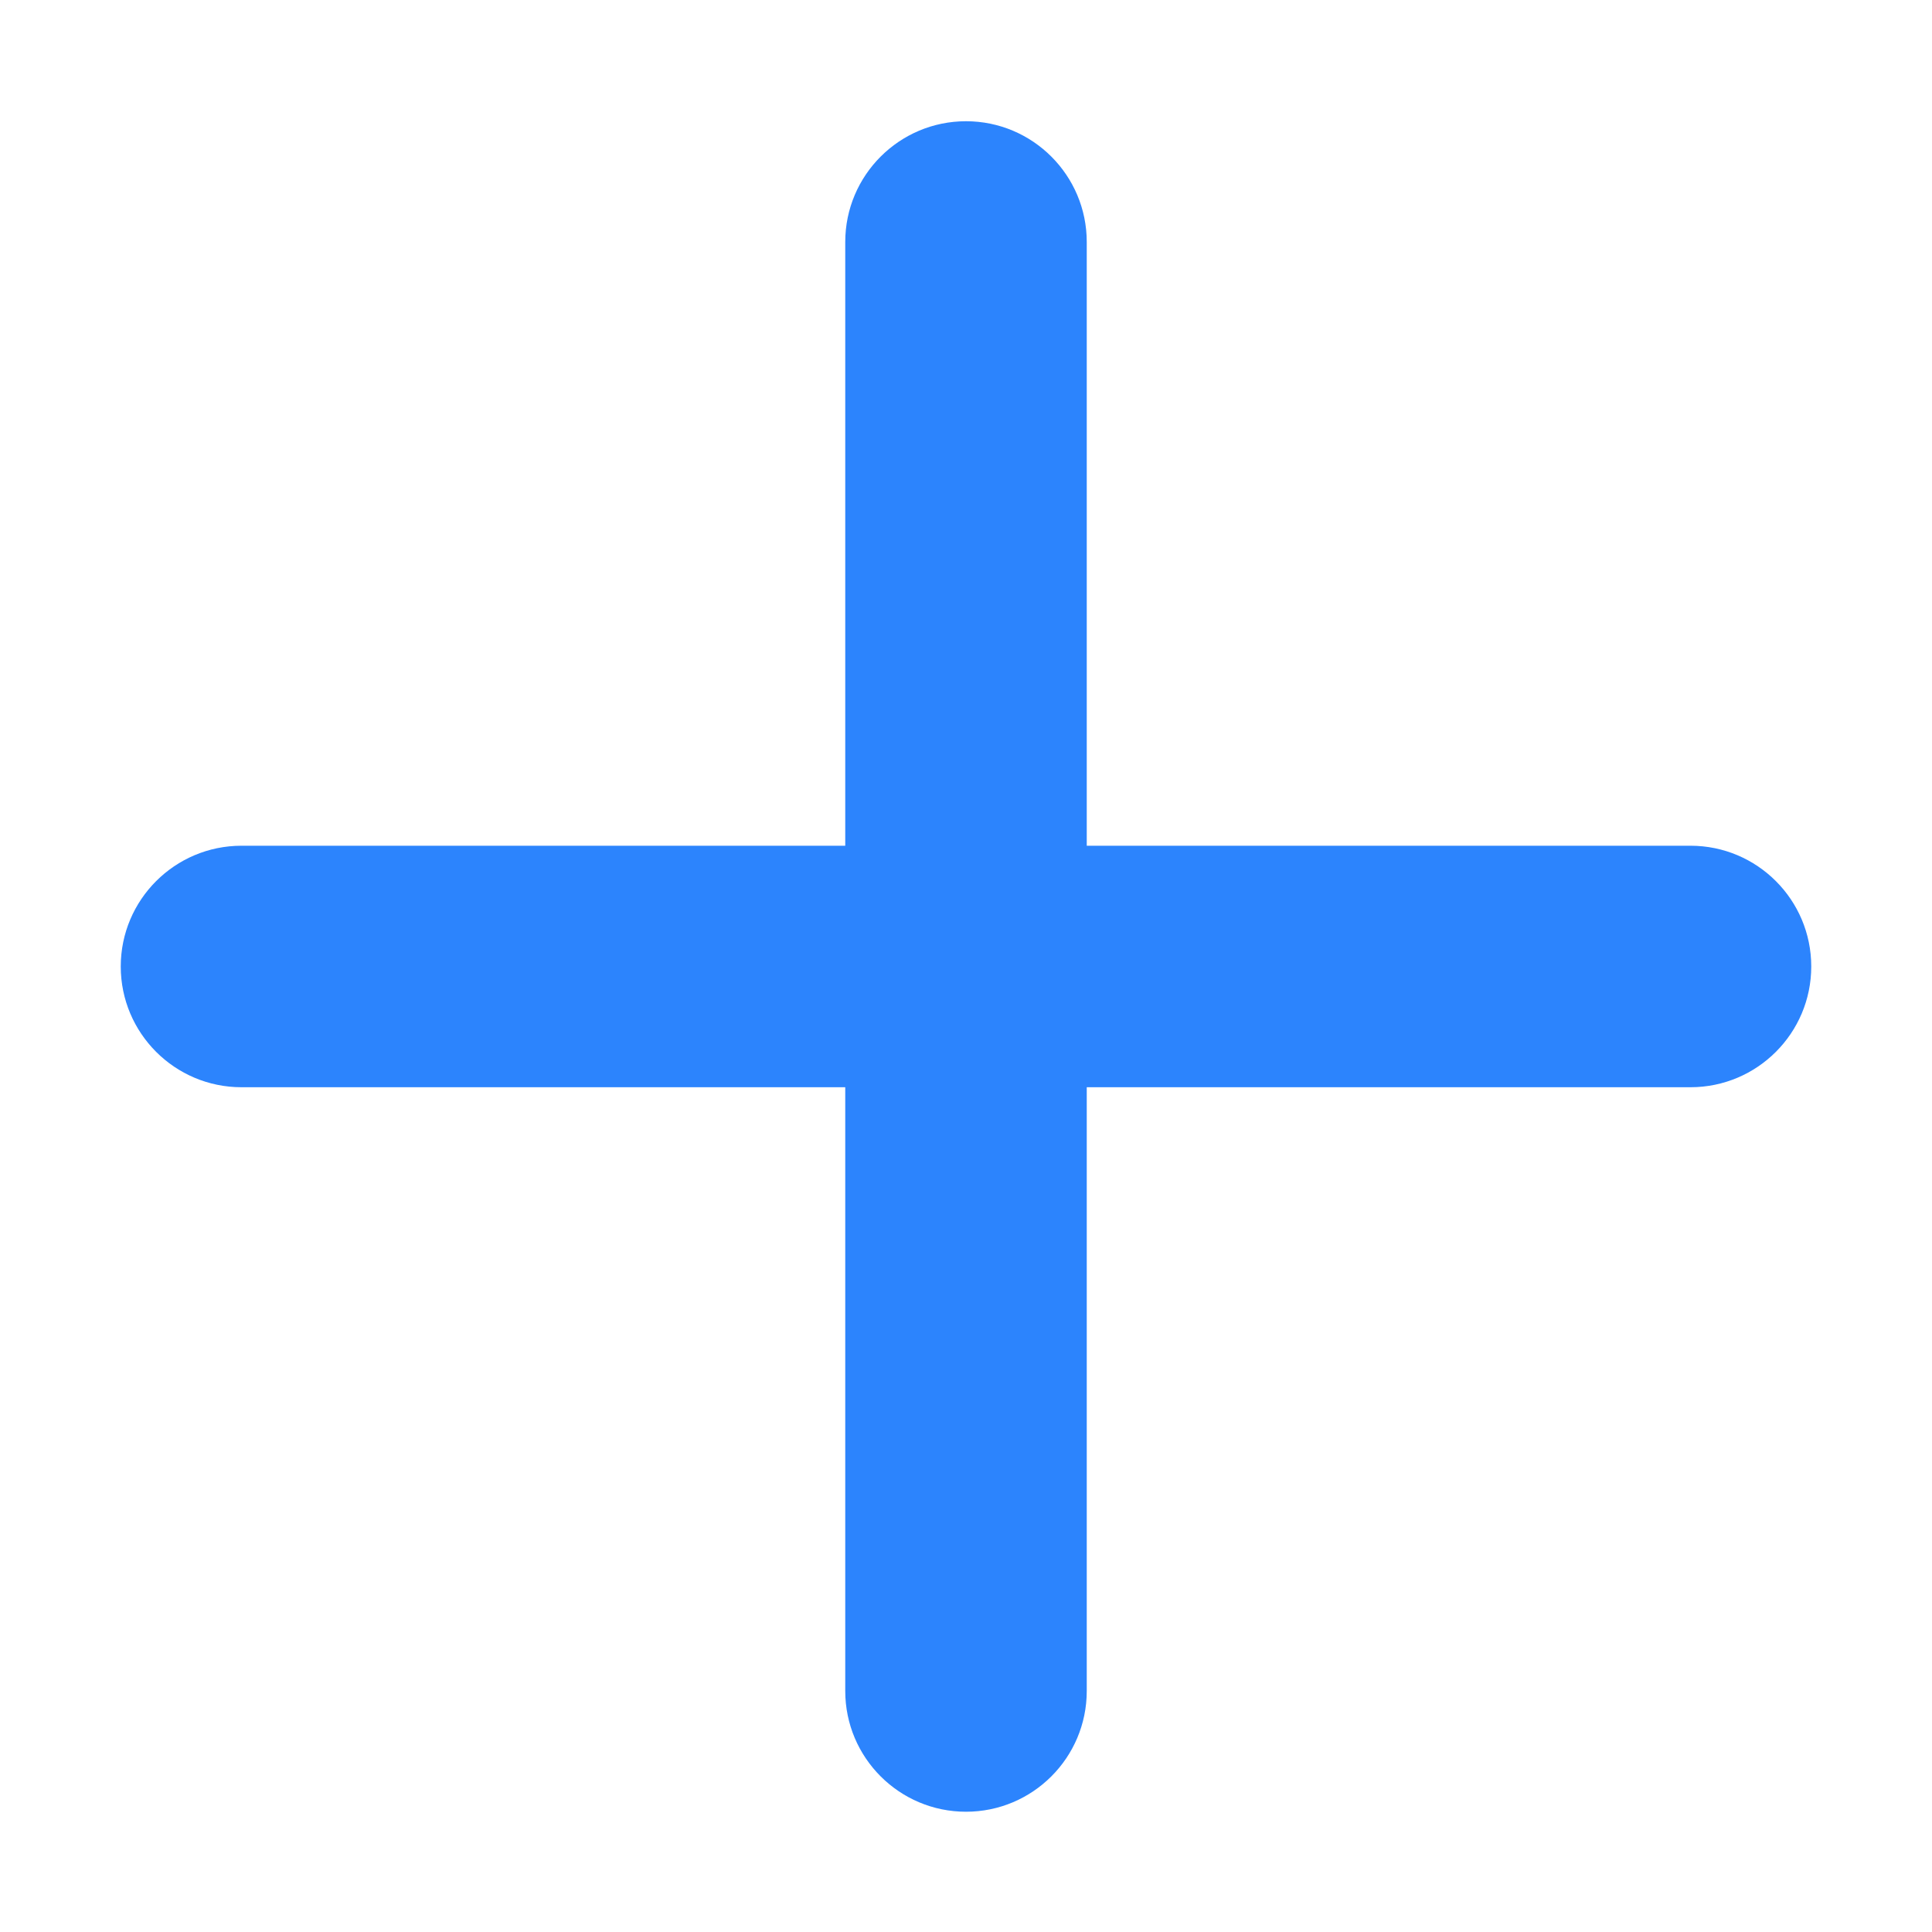
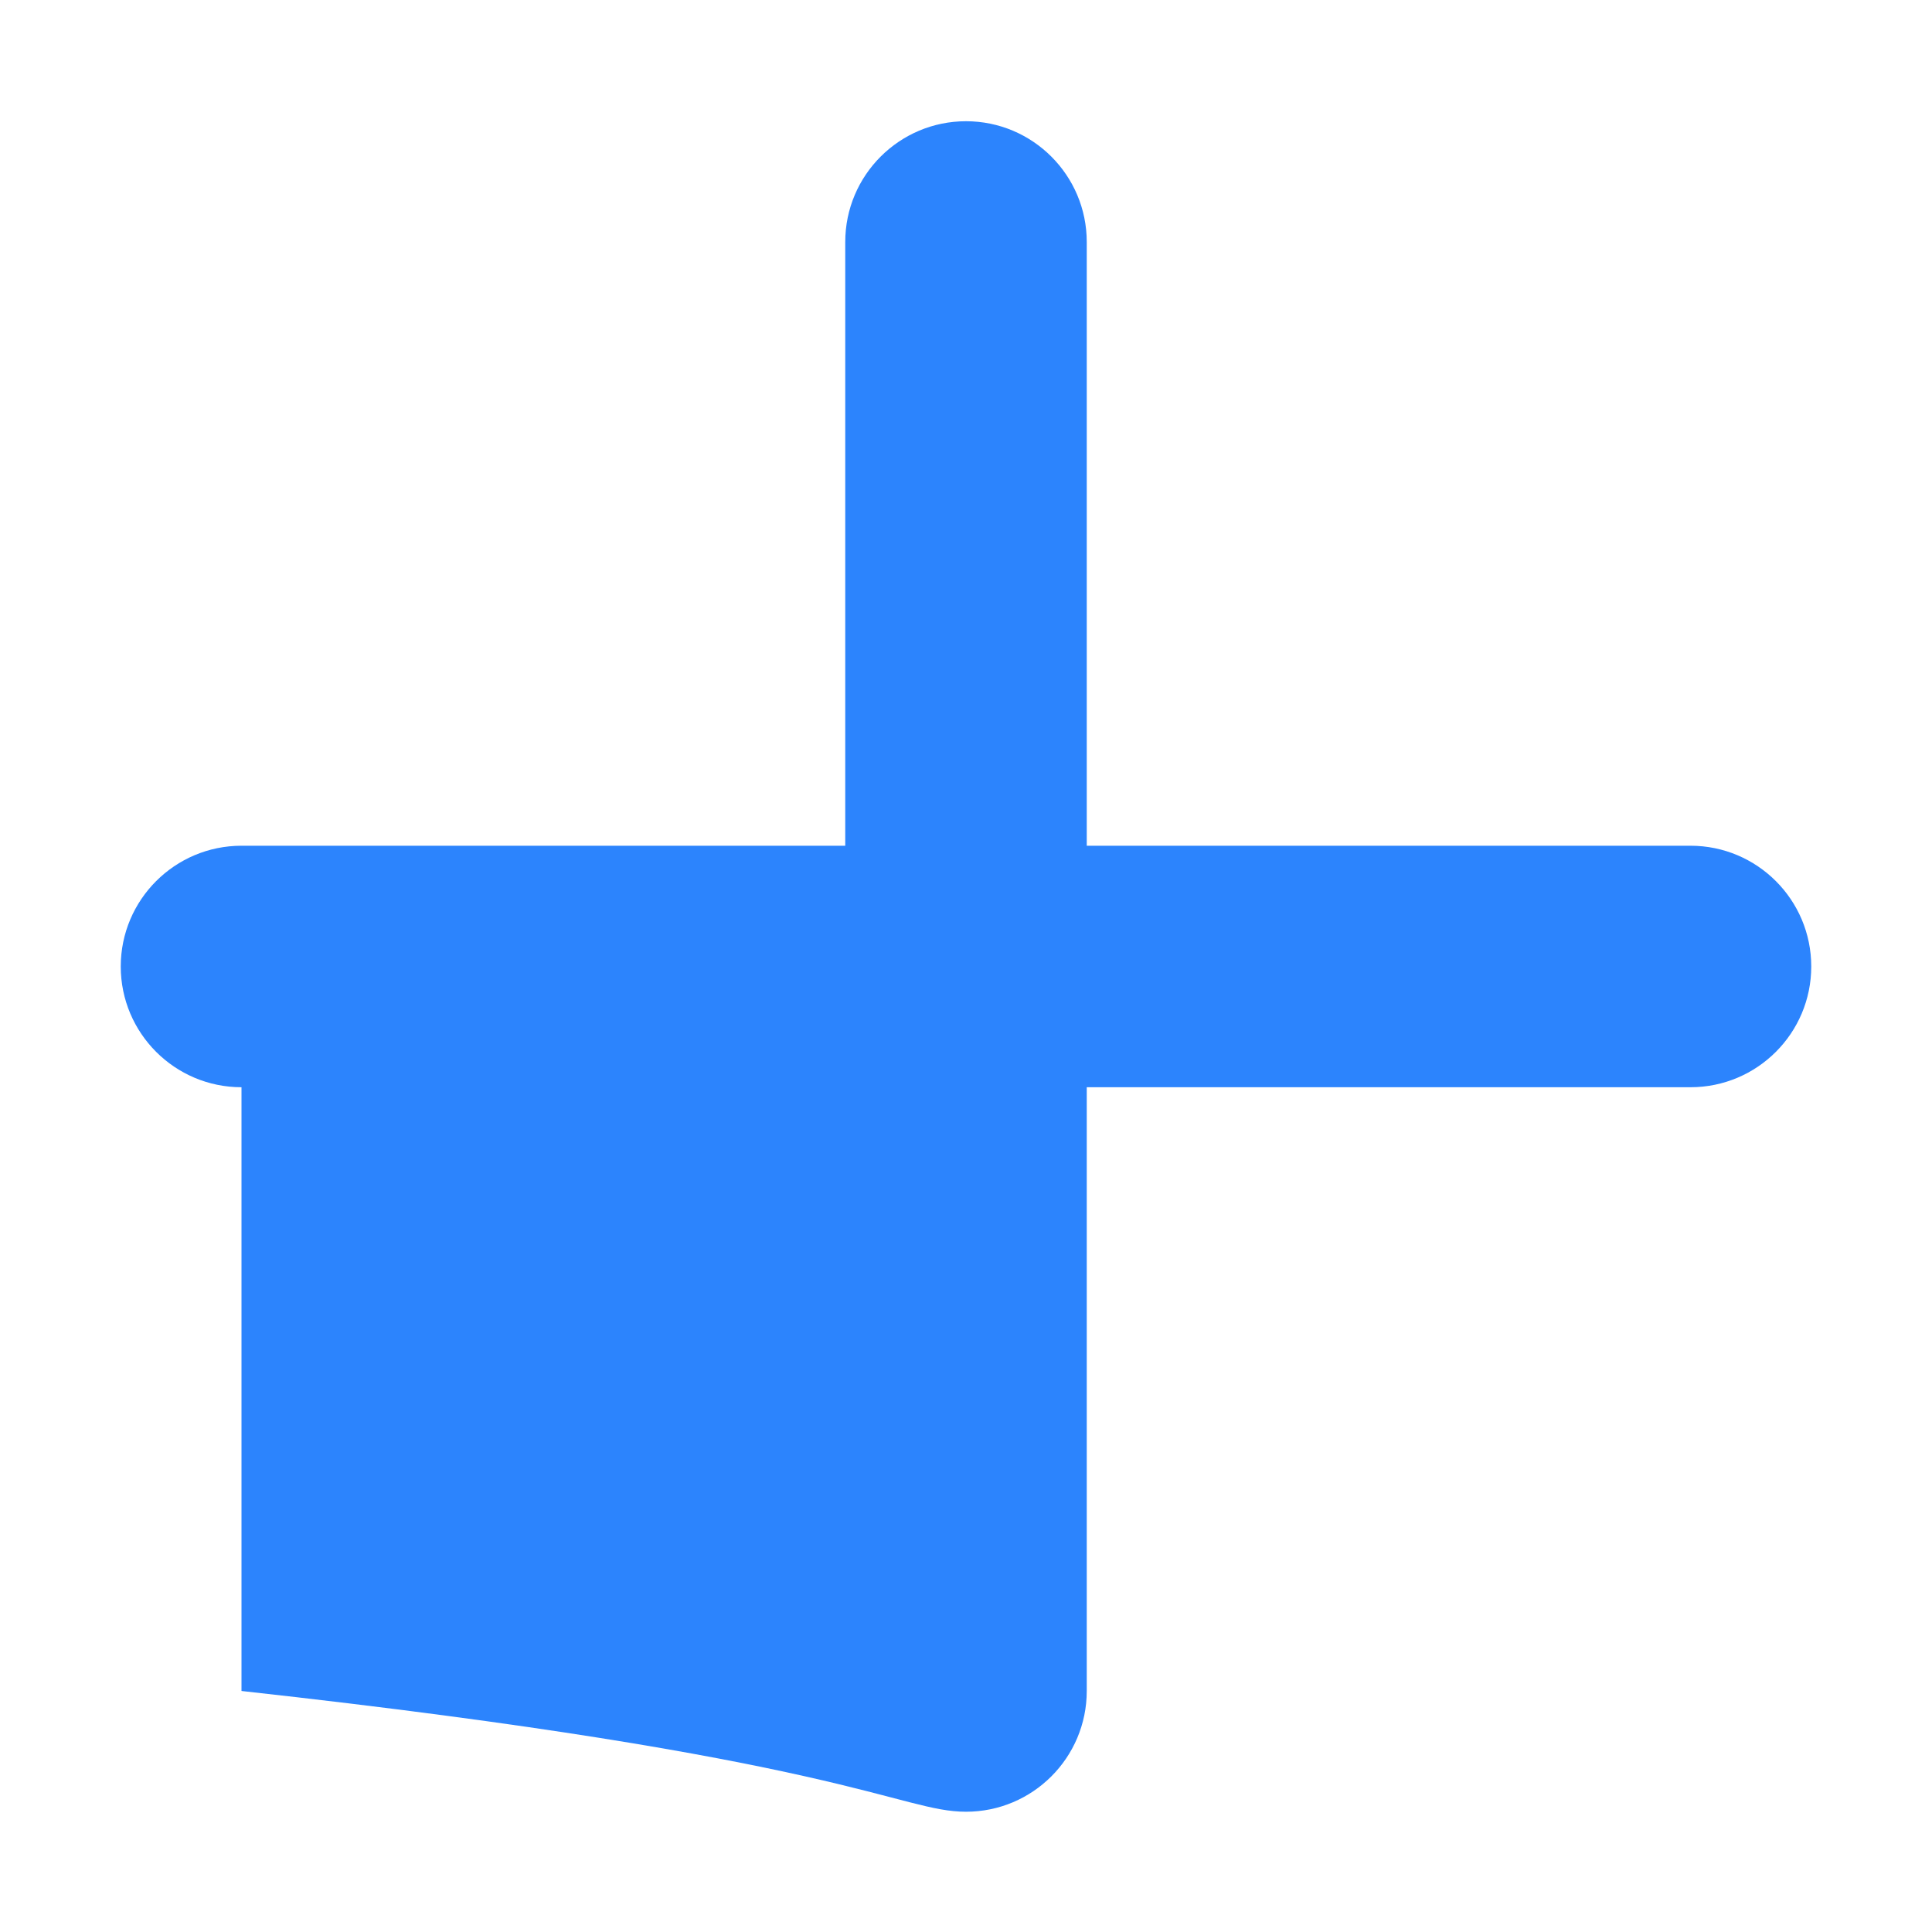
<svg xmlns="http://www.w3.org/2000/svg" width="20" height="20" viewBox="0 0 20 20" fill="none">
  <g id="134224_add_plus_new_icon 1">
-     <path id="Vector" d="M17.5 8.755H11.25V2.505C11.25 1.815 10.69 1.255 10 1.255C9.31 1.255 8.75 1.815 8.75 2.505V8.755H2.5C1.81 8.755 1.25 9.315 1.25 10.005C1.25 10.695 1.81 11.255 2.5 11.255H8.75V17.505C8.75 18.195 9.31 18.755 10 18.755C10.69 18.755 11.25 18.195 11.25 17.505V11.255H17.5C18.19 11.255 18.75 10.695 18.75 10.005C18.75 9.315 18.19 8.755 17.5 8.755Z" fill="#2C84FD" />
+     <path id="Vector" d="M17.5 8.755H11.25V2.505C11.25 1.815 10.69 1.255 10 1.255C9.31 1.255 8.75 1.815 8.75 2.505V8.755H2.5C1.81 8.755 1.25 9.315 1.25 10.005C1.25 10.695 1.81 11.255 2.5 11.255V17.505C8.75 18.195 9.31 18.755 10 18.755C10.69 18.755 11.25 18.195 11.25 17.505V11.255H17.5C18.19 11.255 18.75 10.695 18.75 10.005C18.75 9.315 18.19 8.755 17.5 8.755Z" fill="#2C84FD" />
  </g>
</svg>